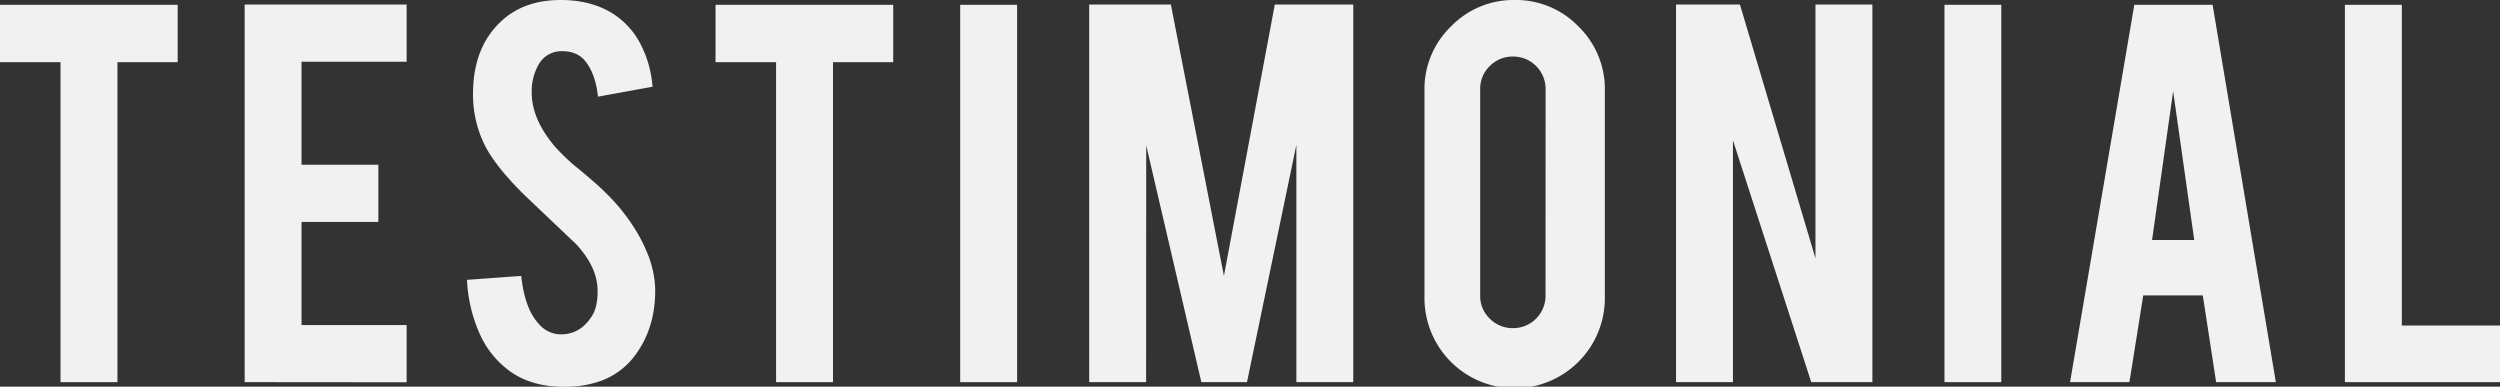
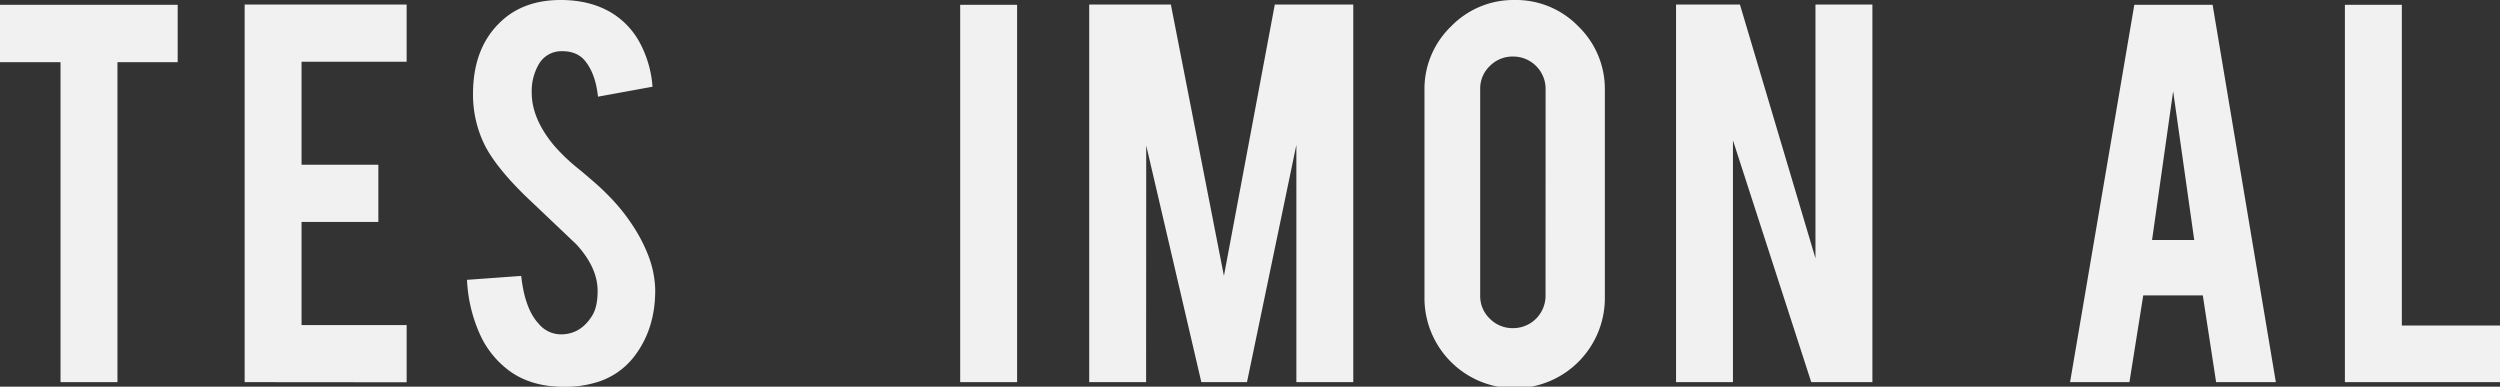
<svg xmlns="http://www.w3.org/2000/svg" viewBox="0 0 884.43 136.79">
  <rect x="0" y="0" width="884.43" height="136.79" fill="#333333" stroke="none" />
  <defs>
    <style>.cls-1{fill:#f1f1f1;}</style>
  </defs>
  <g id="Layer_2" data-name="Layer 2">
    <g id="testimonial">
      <g id="watermark">
        <path class="cls-1" d="M21.41,22H0V1.7H62.86V22H41.55V135.19H21.41Z" />
        <path class="cls-1" d="M86.55,135.19V1.6h57.31V21.84H106.68V58.27h27.17V78.52H106.68V115h37.18v20.24Z" />
        <path class="cls-1" d="M231.79,102q.22,14-7.24,23.87a26.13,26.13,0,0,1-13.85,9.48,37.91,37.91,0,0,1-11.19,1.49q-11.82,0-19.6-5.86a32.84,32.84,0,0,1-10.28-13.05A52.75,52.75,0,0,1,165.21,99l19.18-1.39q1.28,11.69,6.18,16.92a10.25,10.25,0,0,0,8.31,3.75q6.6-.21,10.54-6.5,2-3.09,2-8.85,0-8.33-7.57-16.53l-17.9-17Q176,59.72,171.82,52a40.14,40.14,0,0,1-4.48-18.77q0-18.24,12.25-27.62Q187.15,0,198.34,0q10.77,0,18.43,4.79a27.73,27.73,0,0,1,9.64,10.44,38.75,38.75,0,0,1,4.43,15.45L211.55,34.2q-.86-8.21-4.68-12.79c-1.85-2.2-4.52-3.3-8-3.3a9.22,9.22,0,0,0-8.42,4.9,18.94,18.94,0,0,0-2.34,9.8q0,9.16,7.88,18.65A67,67,0,0,0,205,60c4.69,3.9,7.77,6.64,9.27,8.2a68.31,68.31,0,0,1,11.5,14.7,56.31,56.31,0,0,1,3.09,6.29A36.52,36.52,0,0,1,231.79,102Z" />
-         <path class="cls-1" d="M274.56,22H253.14V1.7H316V22H294.69V135.19H274.56Z" />
        <path class="cls-1" d="M359.82,135.19H339.69V1.7h20.13Z" />
        <path class="cls-1" d="M405.46,135.19H385.33V1.6h28.89l18.77,96,18-96h27.76V135.19H458.62V51.24l-17.47,83.95H425l-19.5-83.73Z" />
        <path class="cls-1" d="M535.79,0a30.73,30.73,0,0,1,22.64,9.38A30.82,30.82,0,0,1,567.75,32v72.87a31.91,31.91,0,1,1-63.81,0V32a30.71,30.71,0,0,1,9.38-22.64A30.74,30.74,0,0,1,535.79,0Zm11,31.53A11.46,11.46,0,0,0,535.26,20a11.29,11.29,0,0,0-8.2,3.35,11,11,0,0,0-3.41,8.15v73.09a11,11,0,0,0,3.41,8.15,11.29,11.29,0,0,0,8.2,3.35,11.46,11.46,0,0,0,11.51-11.5Z" />
        <path class="cls-1" d="M615.54,1.6l26.72,89.78V1.6H662.4V135.19H640.77l-27.7-85.55v85.55H592.94V1.6Z" />
-         <path class="cls-1" d="M708,135.19H687.9V1.7H708Z" />
        <path class="cls-1" d="M758.22,104.51l-4.89,30.68h-21L755.06,1.7h27.7l22.37,133.49H784l-4.71-30.68ZM768.8,32.28l-7.46,52.63h14.92Z" />
        <path class="cls-1" d="M884.43,135.19H829.56V1.7H849.7V115.16h34.73Z" />
      </g>
    </g>
  </g>
</svg>